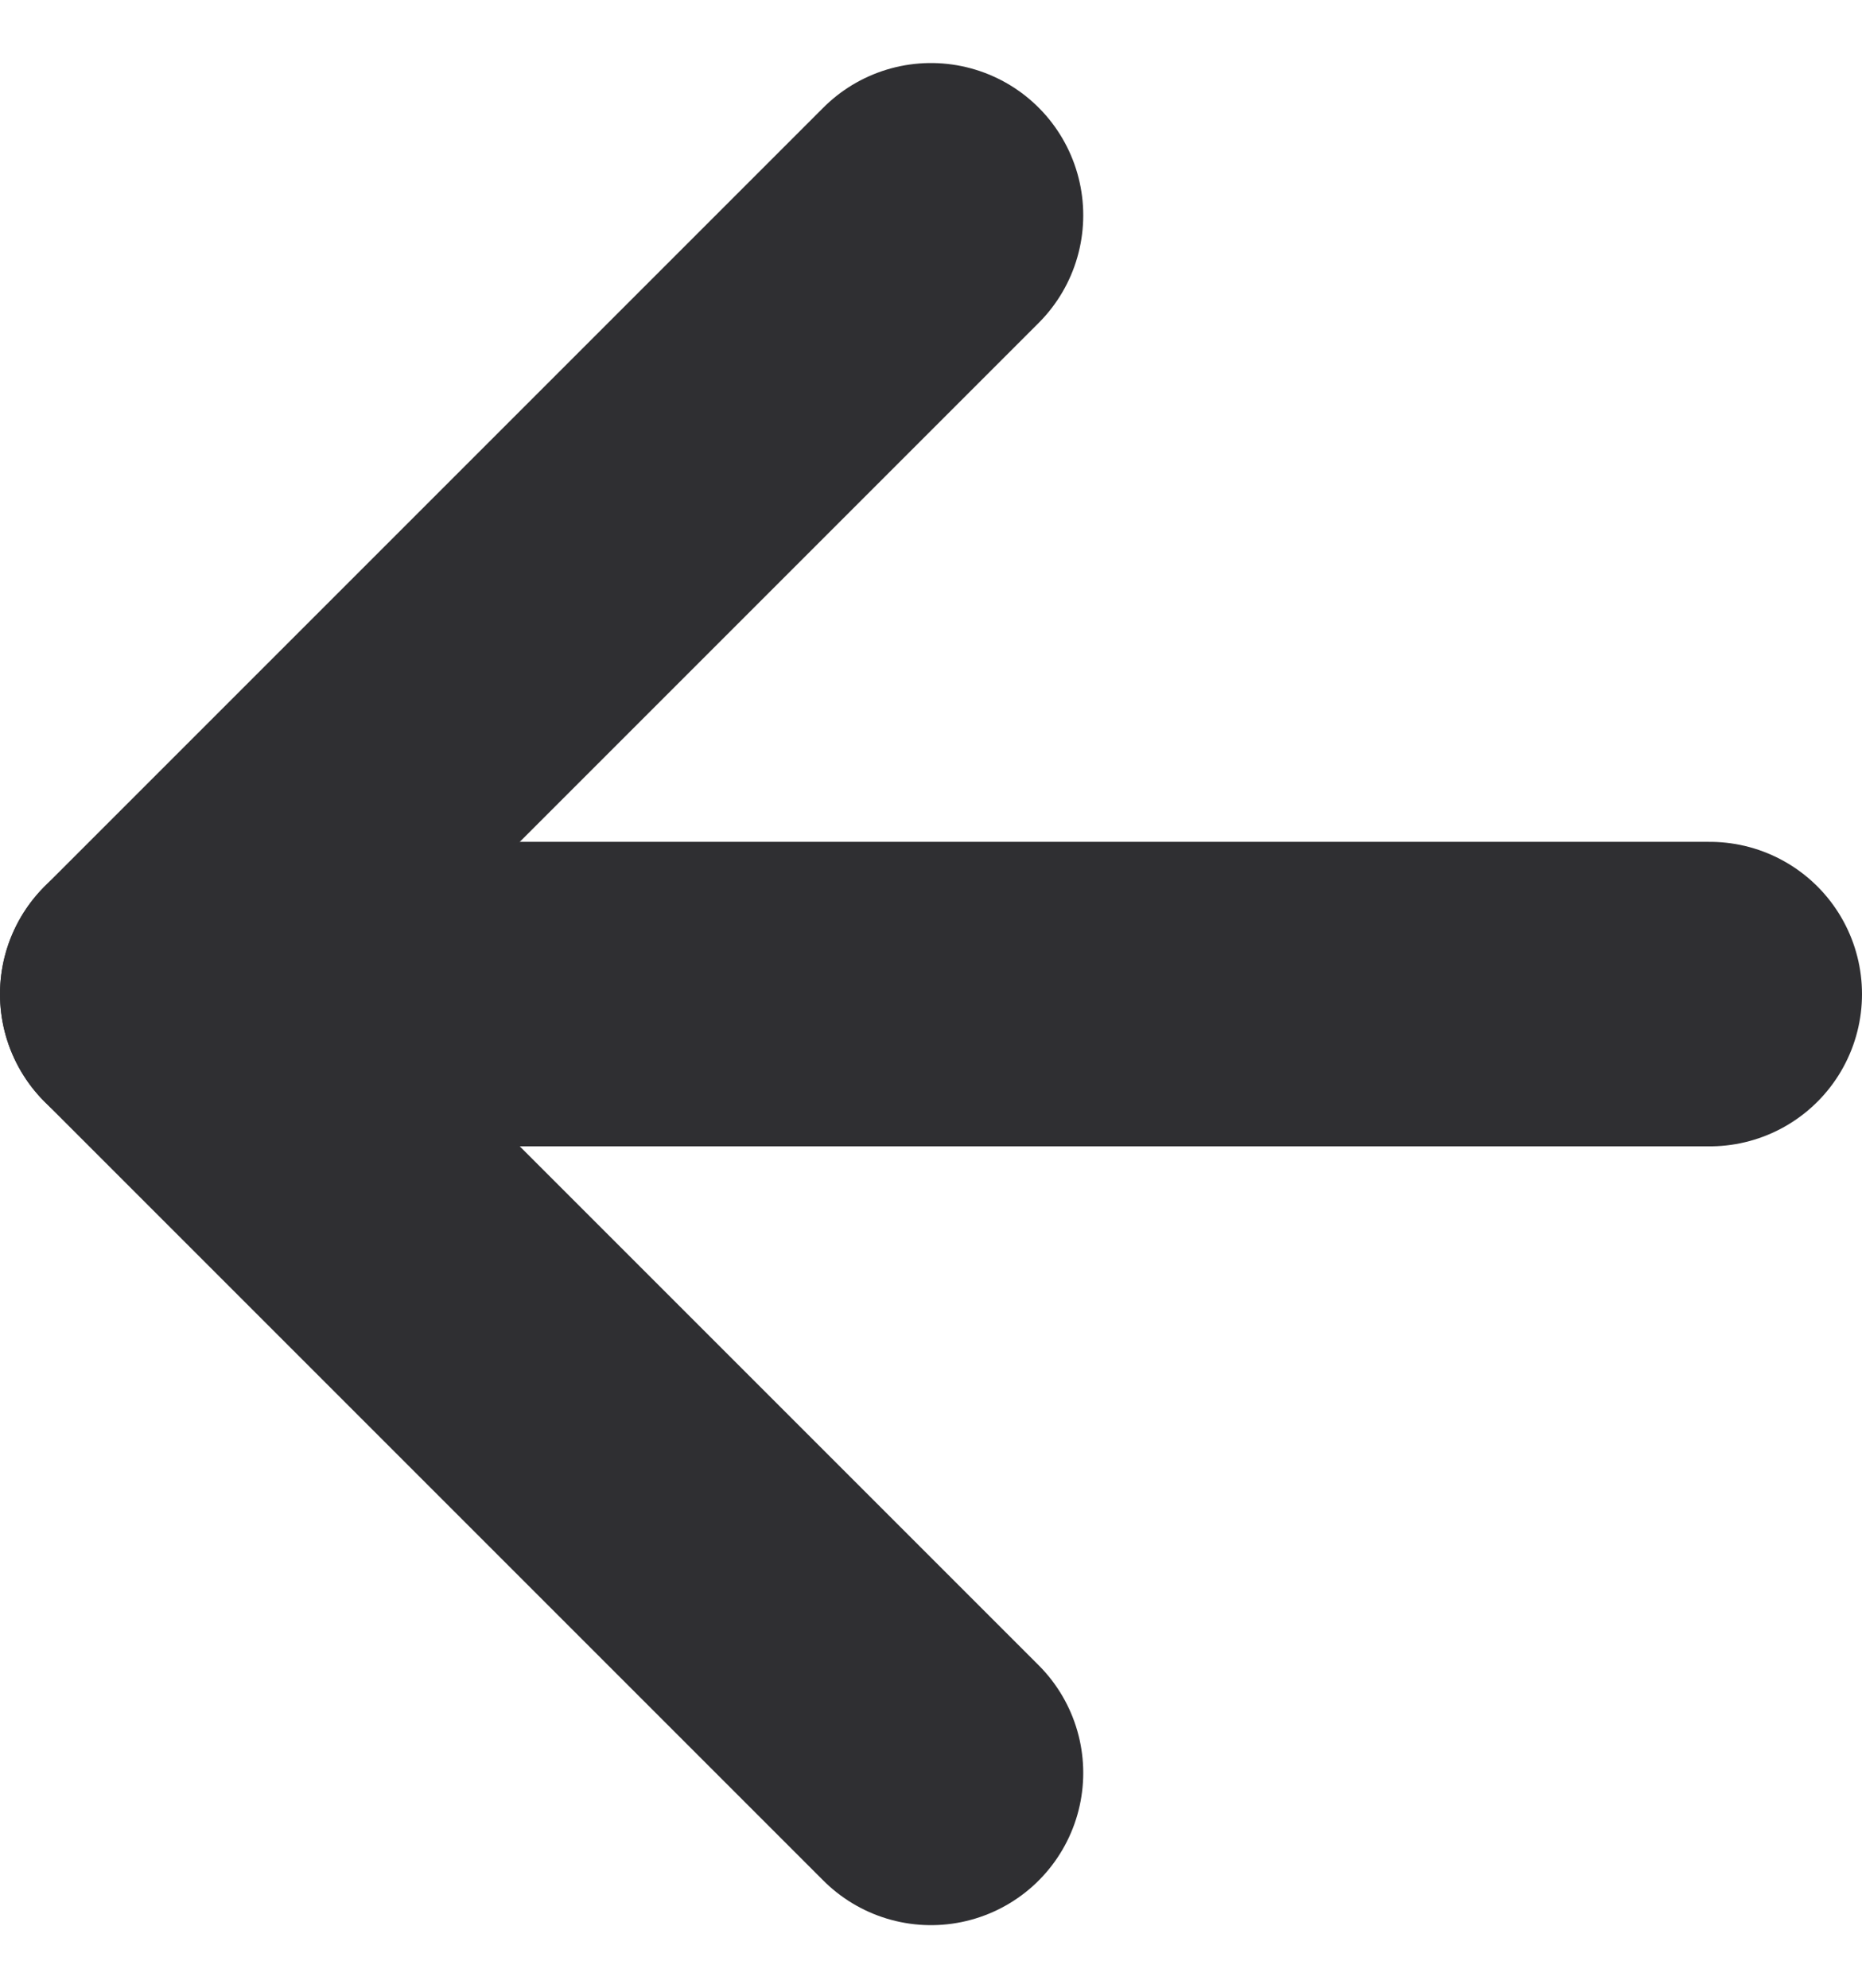
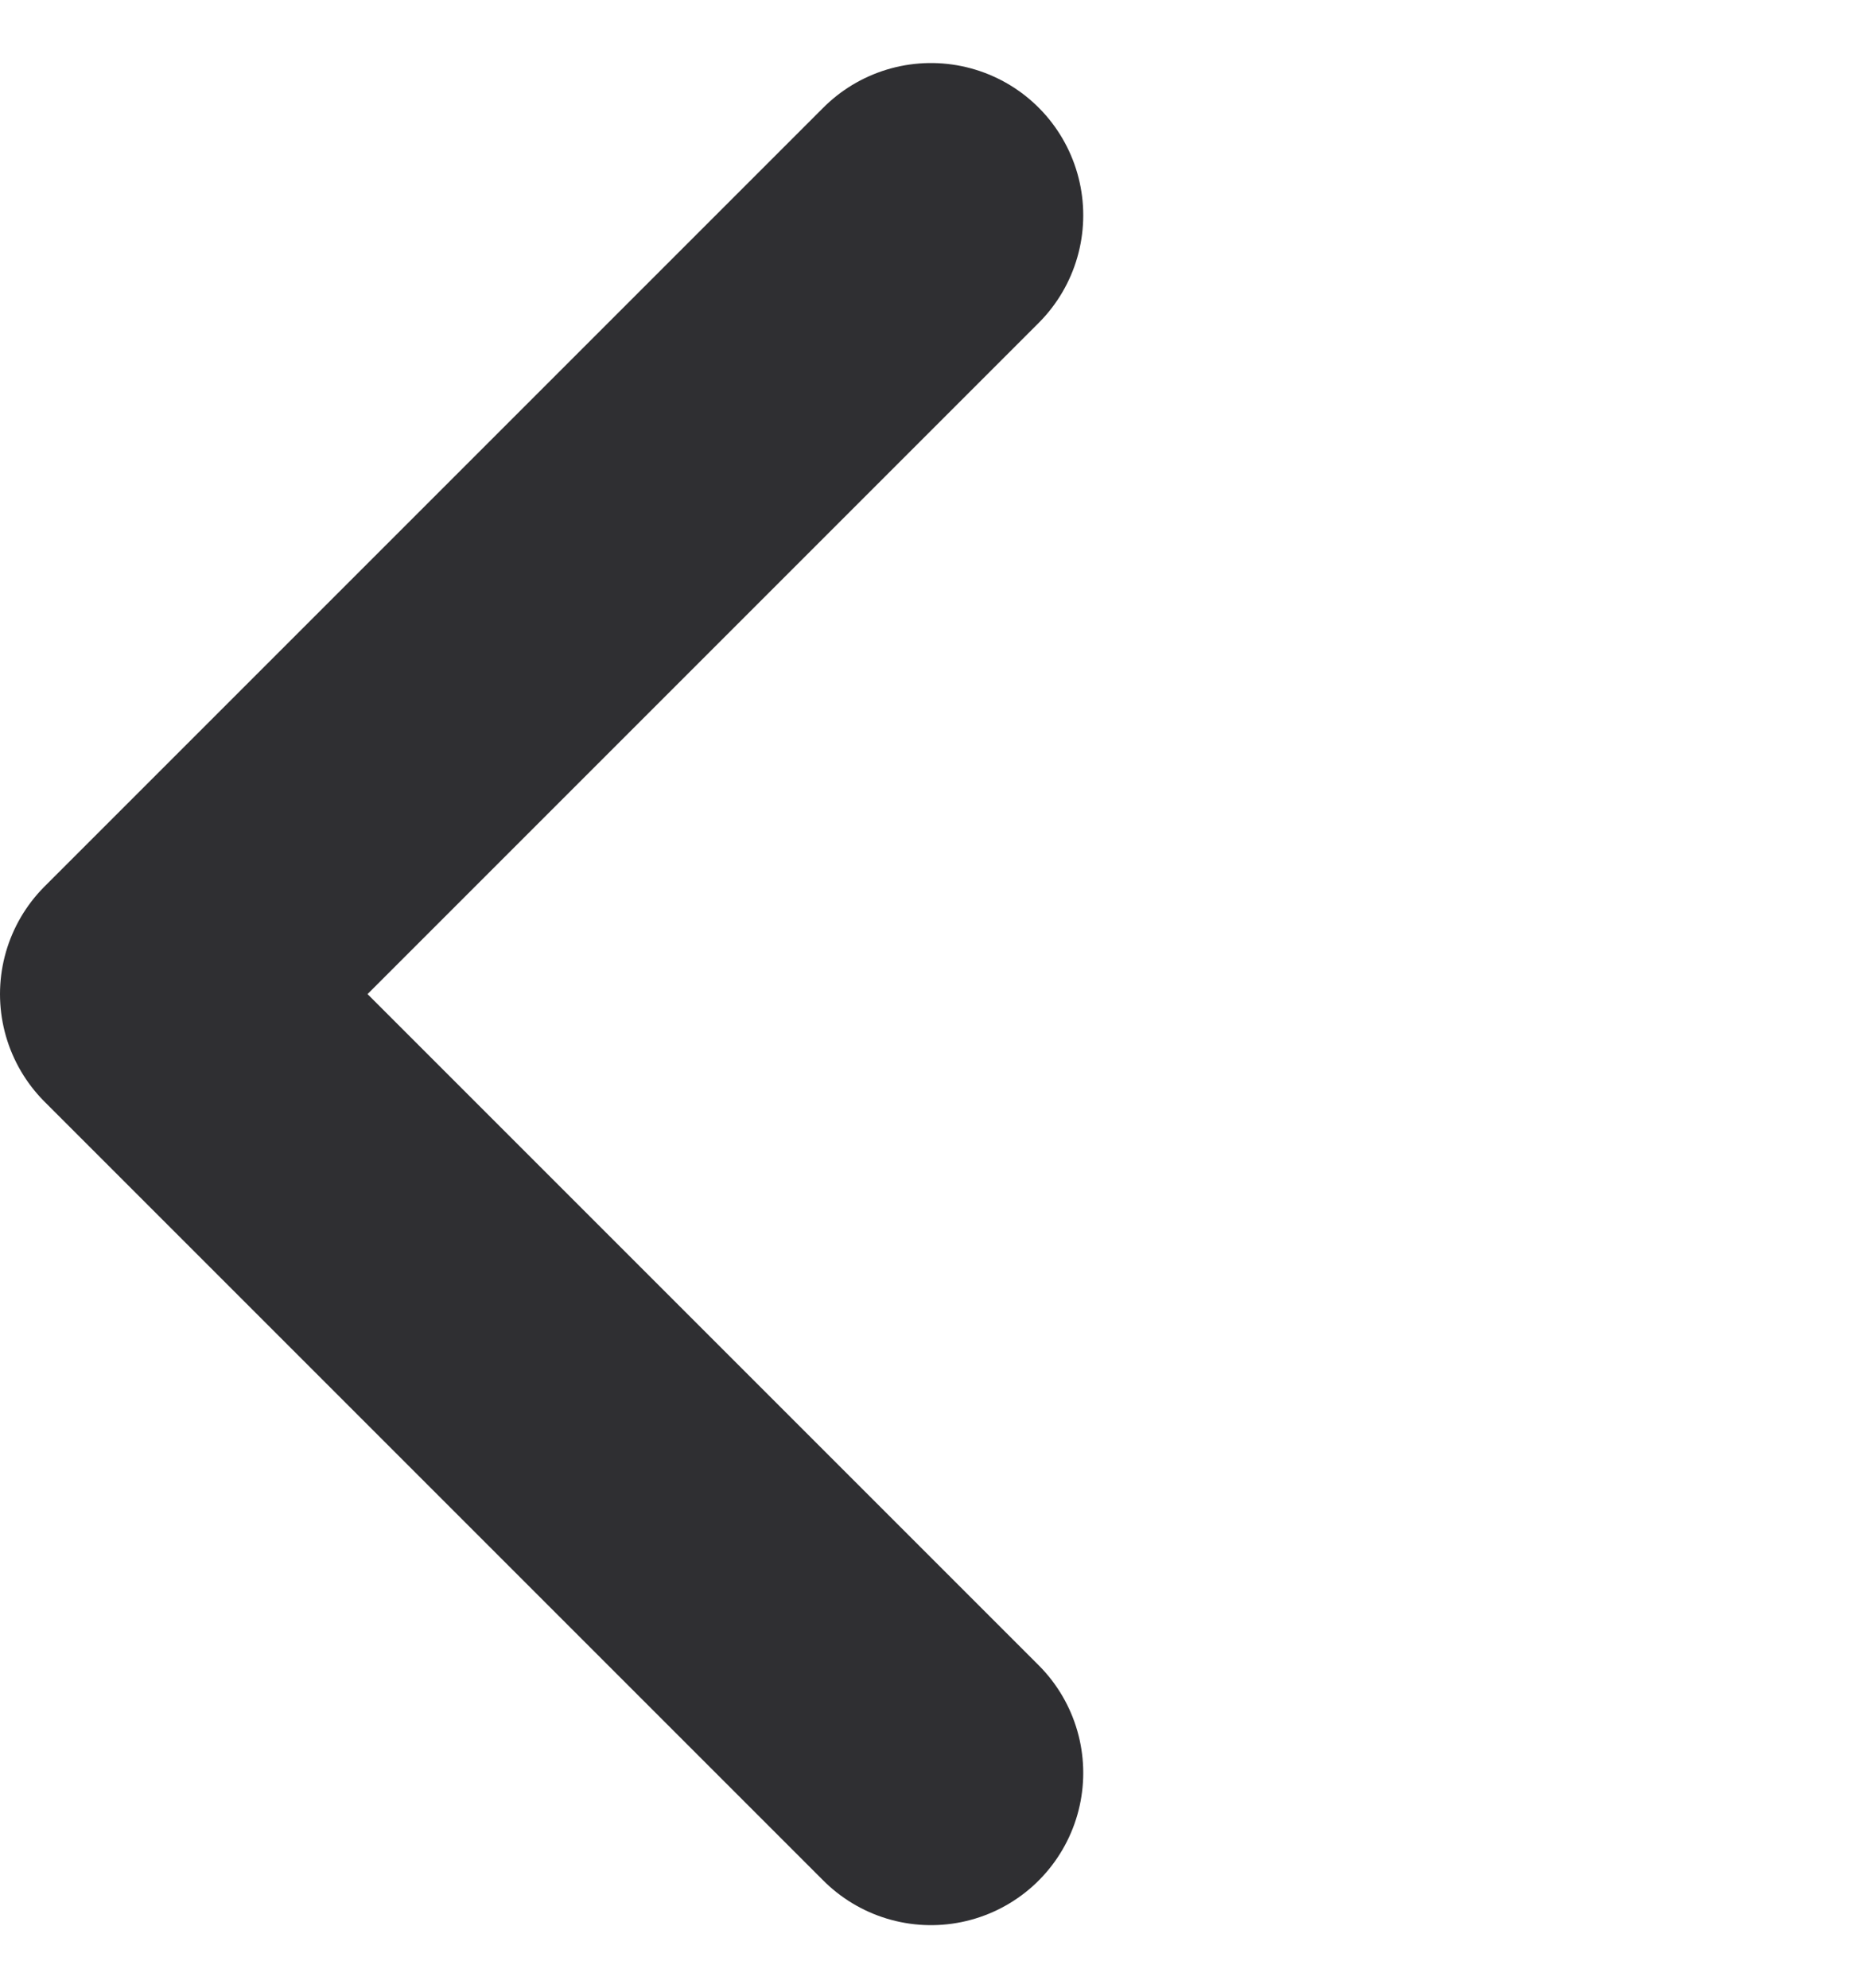
<svg xmlns="http://www.w3.org/2000/svg" width="18.346" height="19.588" viewBox="0 0 18.346 19.588">
  <g data-name="Icon feather-arrow-right" fill="none" stroke="#2f2f32" stroke-linecap="round" stroke-linejoin="round" stroke-width="3">
-     <path data-name="Path 1" d="M16.846 9.794H1.5" />
    <path data-name="Path 2" d="M9.173 2.121L1.5 9.794l7.673 7.673" />
  </g>
</svg>